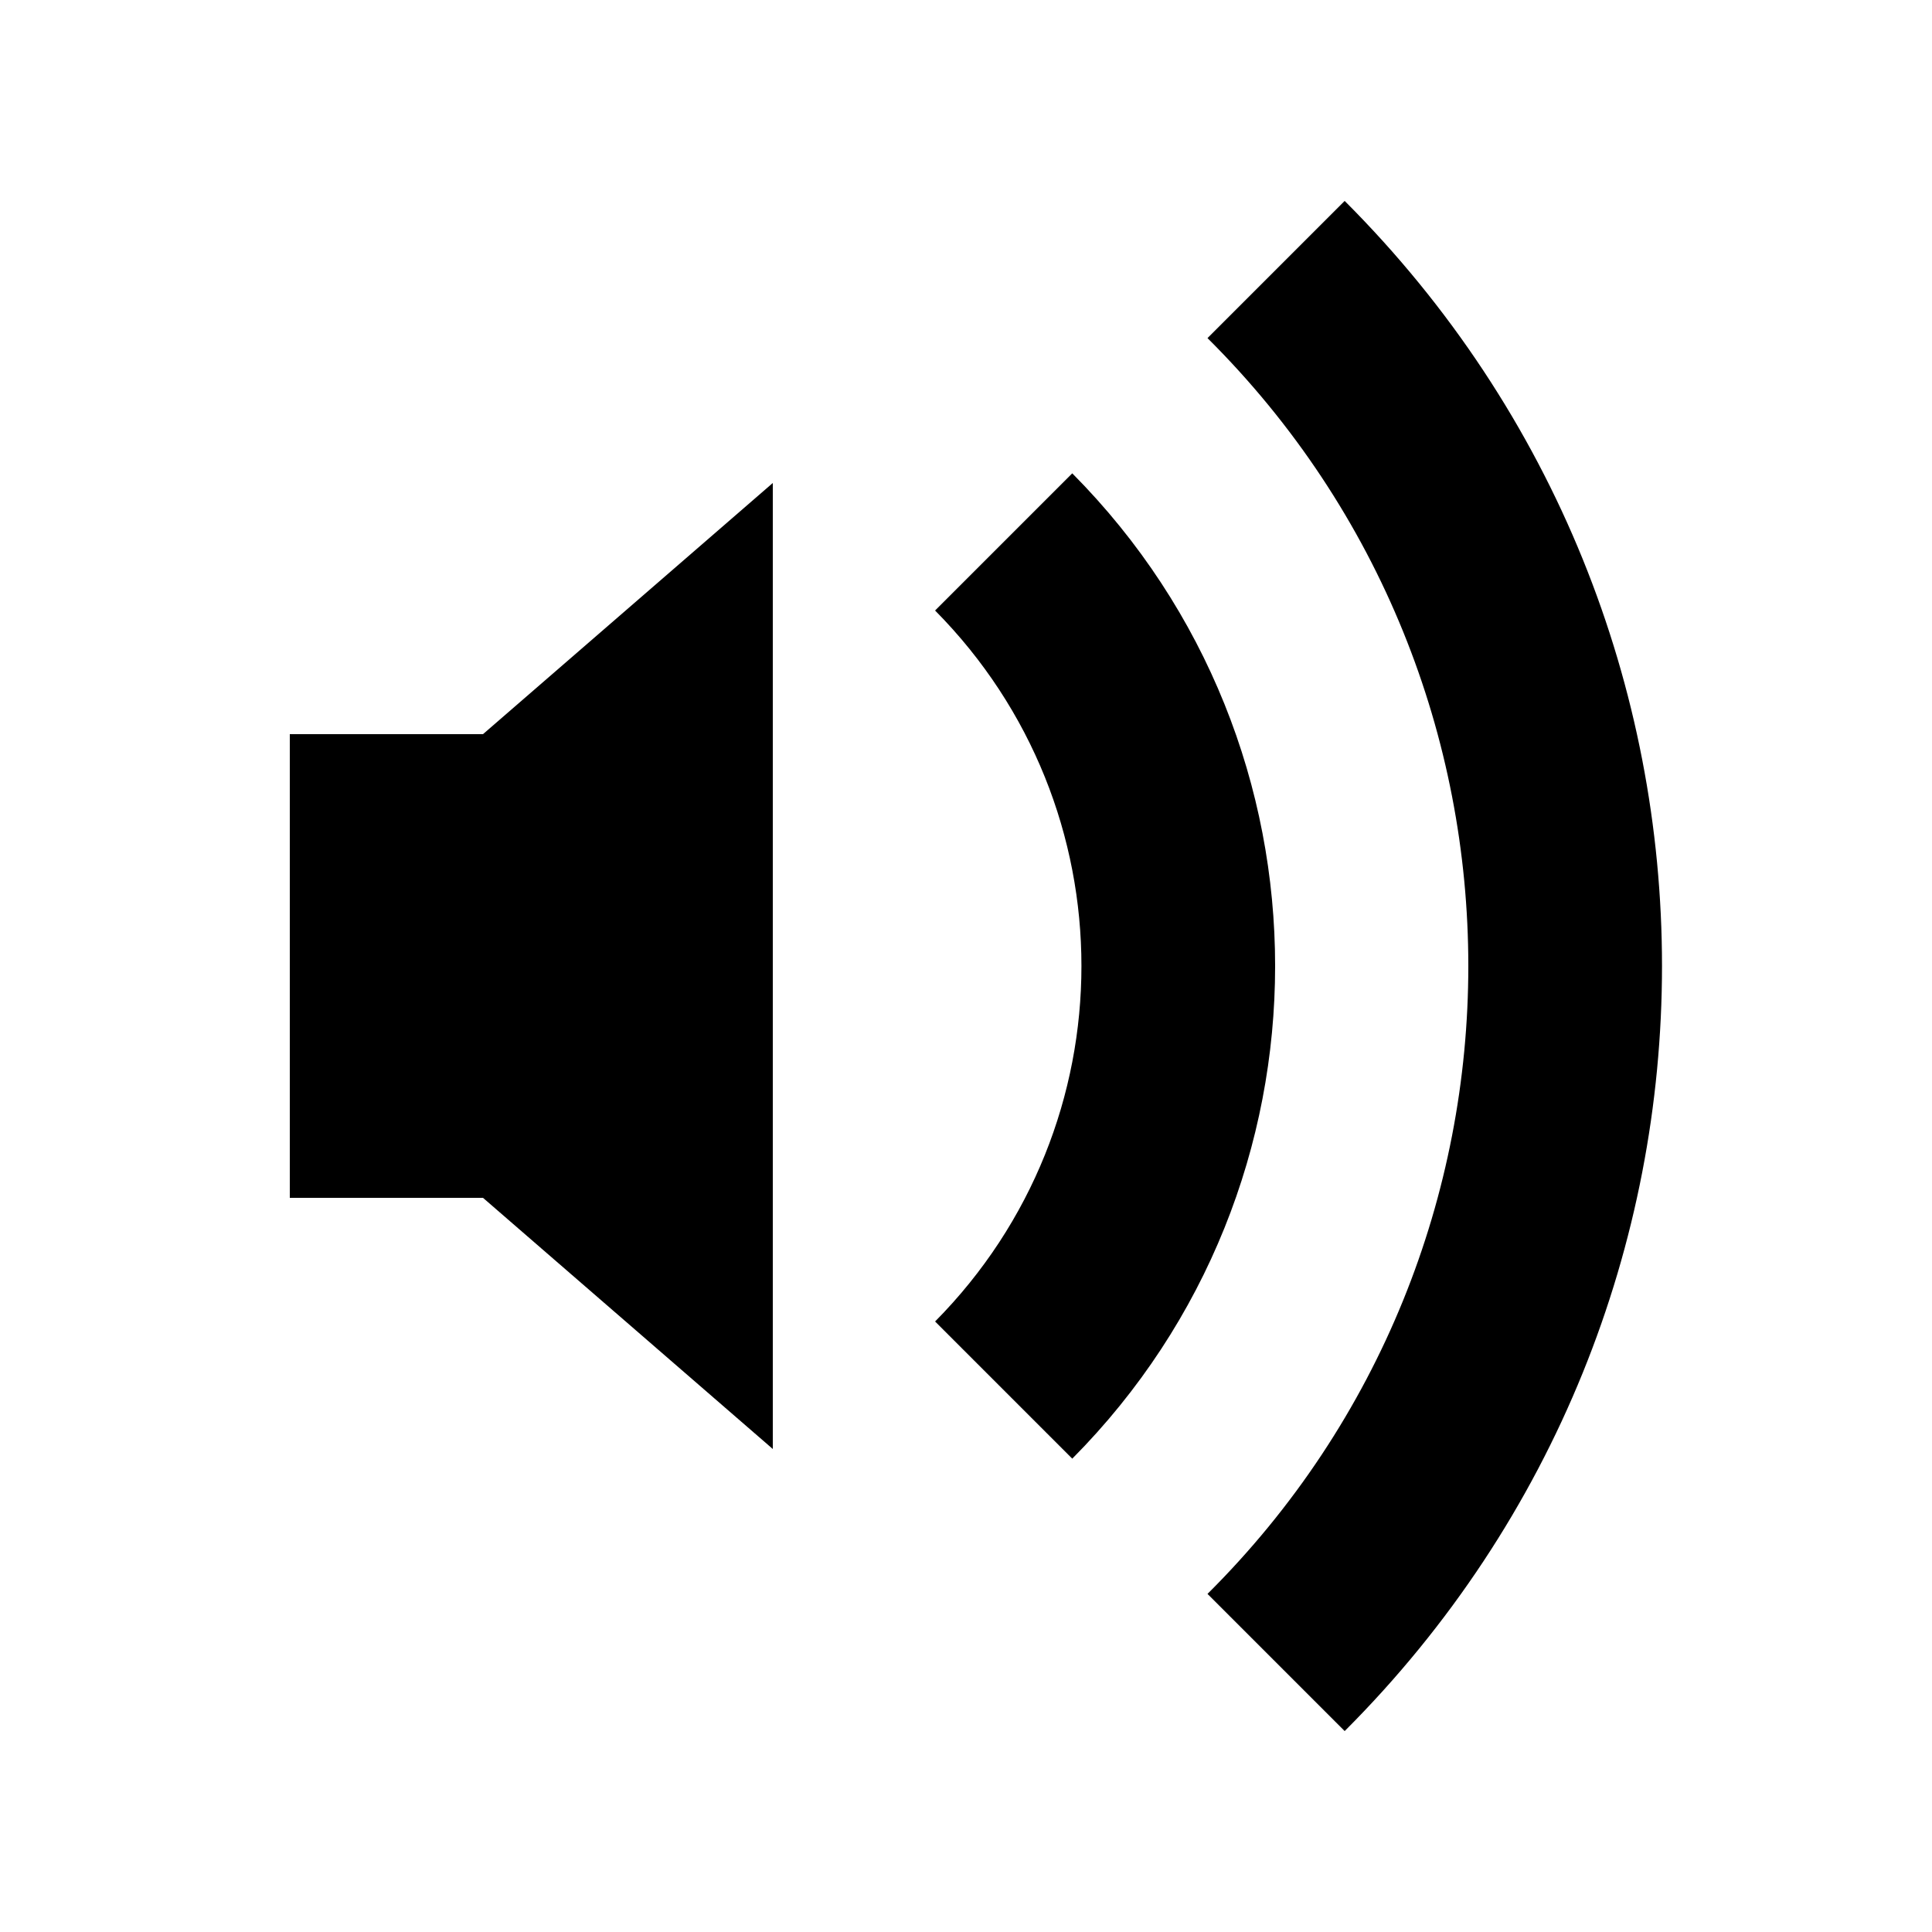
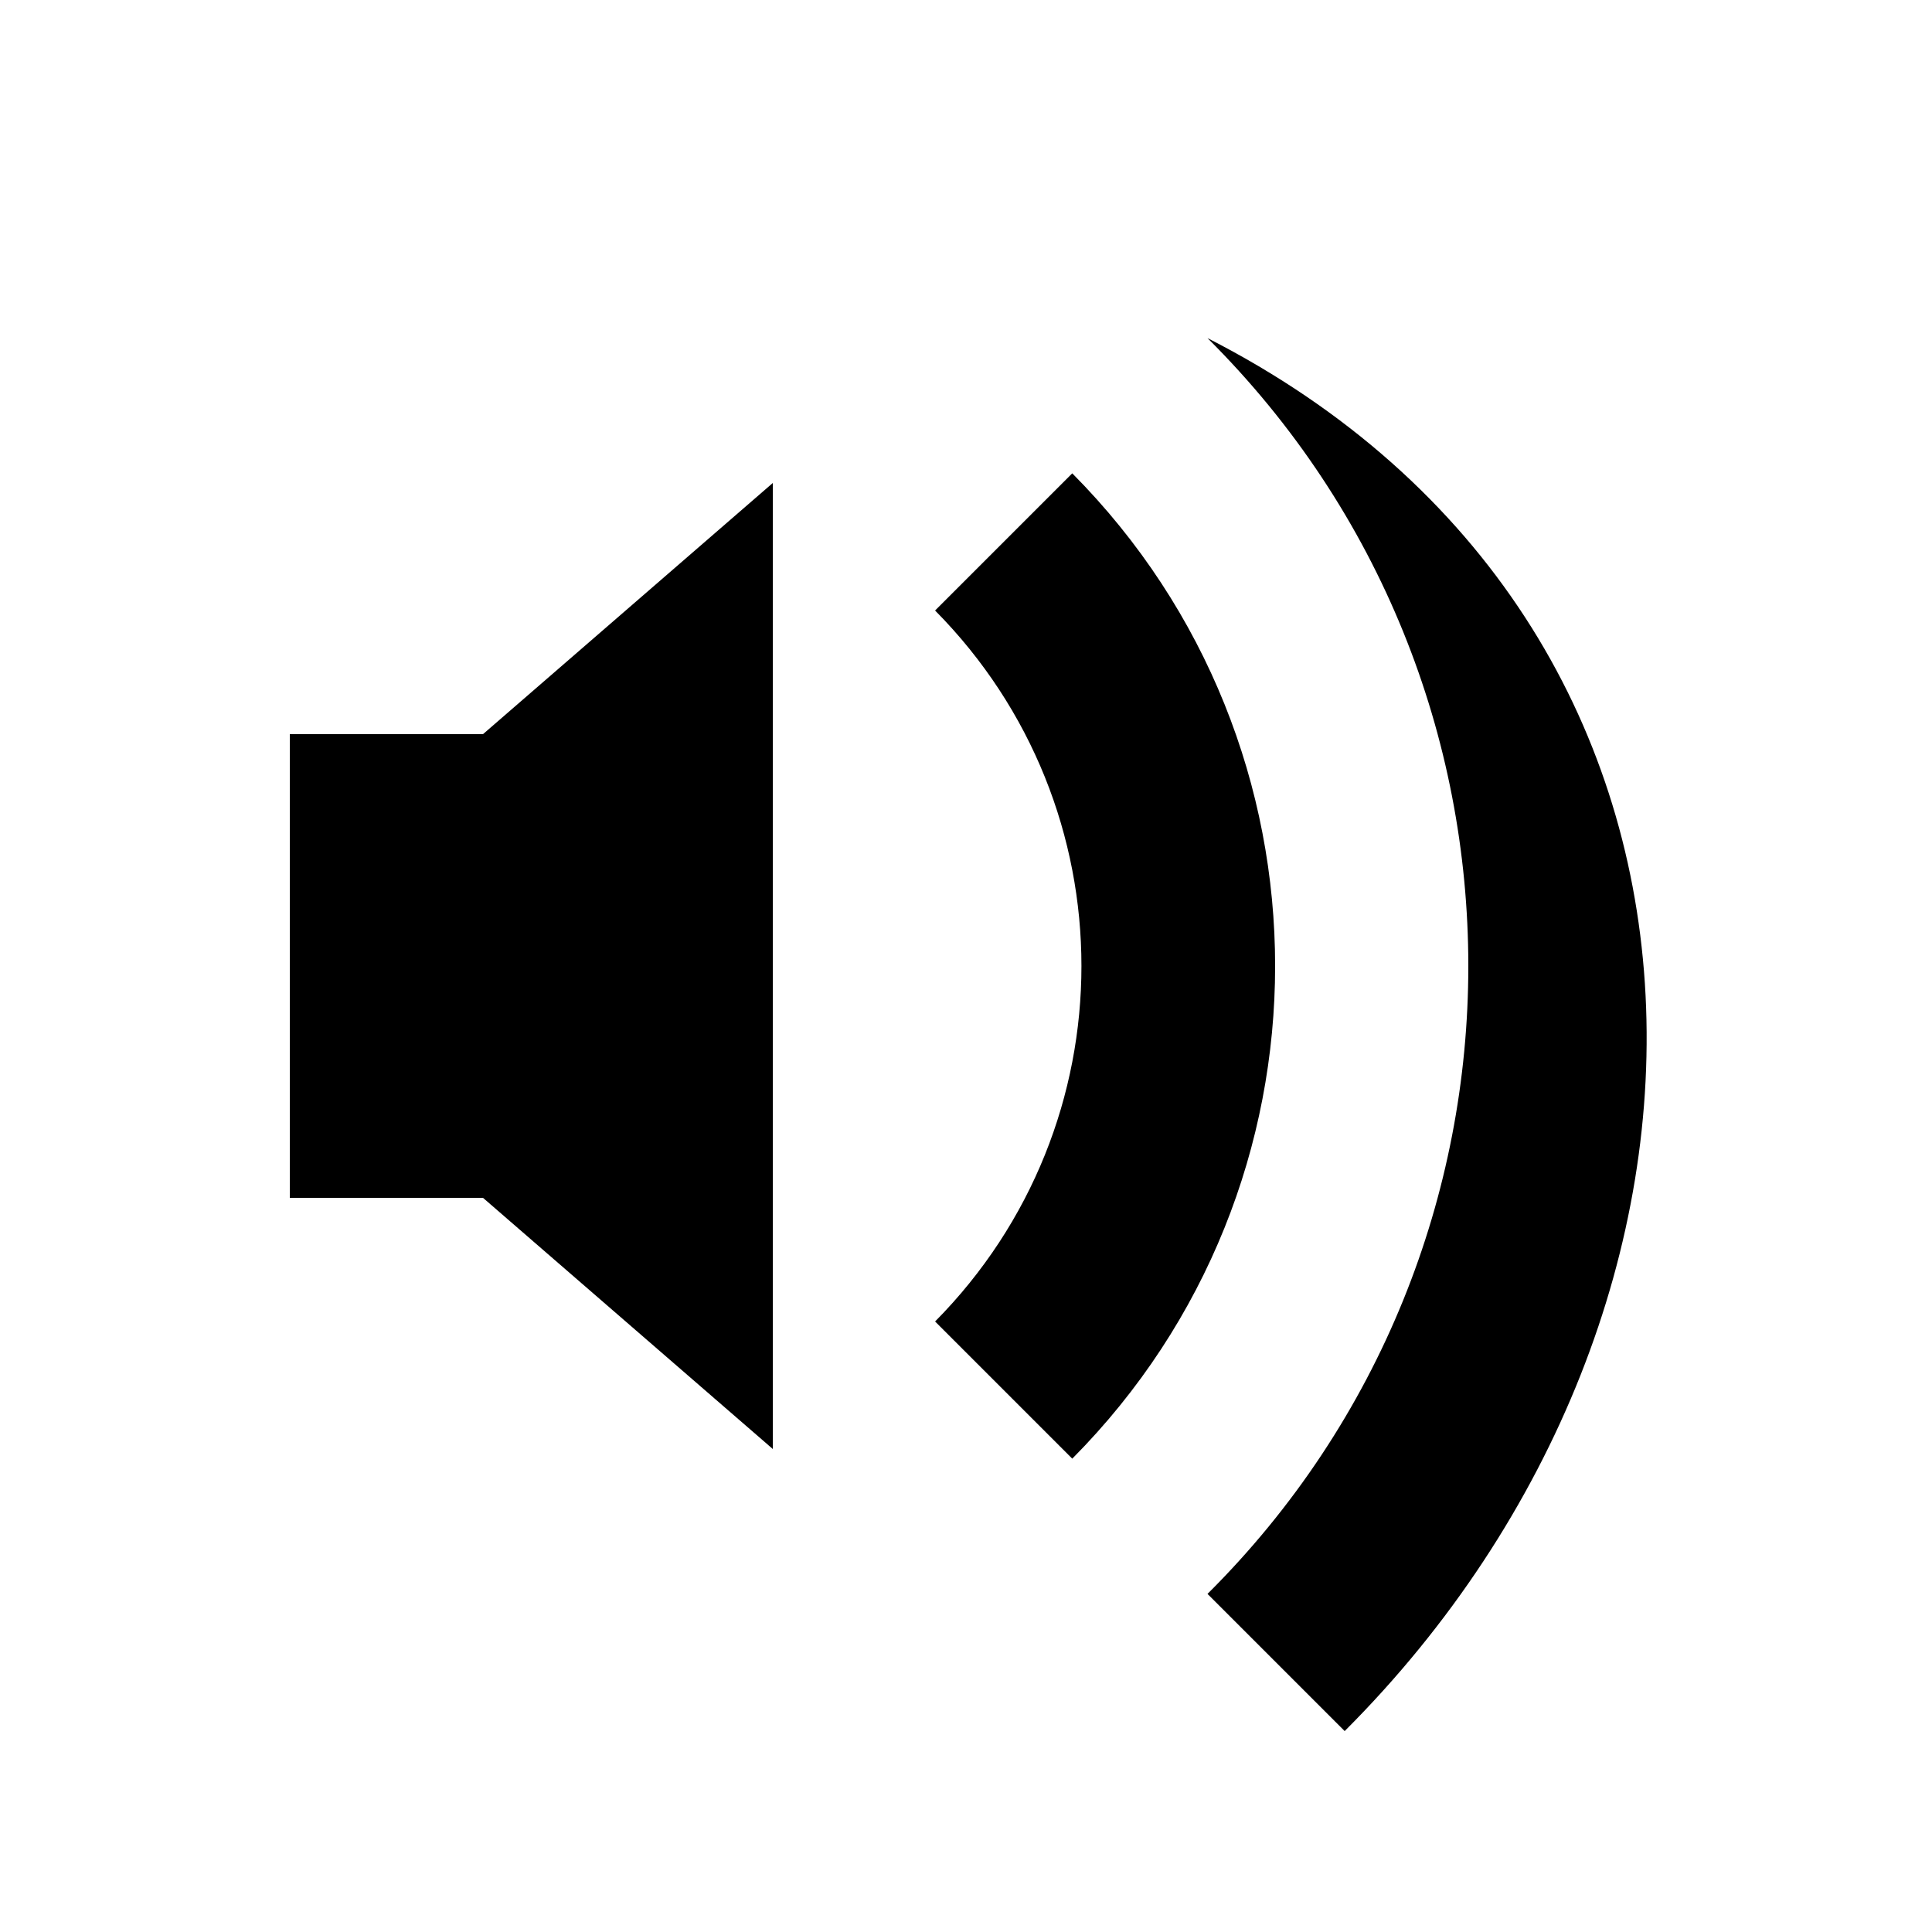
<svg xmlns="http://www.w3.org/2000/svg" width="1024" height="1024" viewBox="0 0 1 1.0">
  <title>speaker</title>
-   <path id="icon-speaker" fill-rule="evenodd" d="M .25,.62 L .4,.75 L .4,.25 L .25,.38 L .15,.38 L .15,.62 L .25,.62 zM .555,.245 C .695,.386 .695,.614 .555,.755 L .484,.684 C .585,.582 .585,.418 .484,.316 L .555,.245 zM .625,.825 C .805,.646 .805,.354 .625,.175 L .696,.104 C .915,.323 .915,.677 .696,.896 L .625,.825 z" />
+   <path id="icon-speaker" fill-rule="evenodd" d="M .25,.62 L .4,.75 L .4,.25 L .25,.38 L .15,.38 L .15,.62 L .25,.62 zM .555,.245 C .695,.386 .695,.614 .555,.755 L .484,.684 C .585,.582 .585,.418 .484,.316 L .555,.245 zM .625,.825 C .805,.646 .805,.354 .625,.175 C .915,.323 .915,.677 .696,.896 L .625,.825 z" />
</svg>